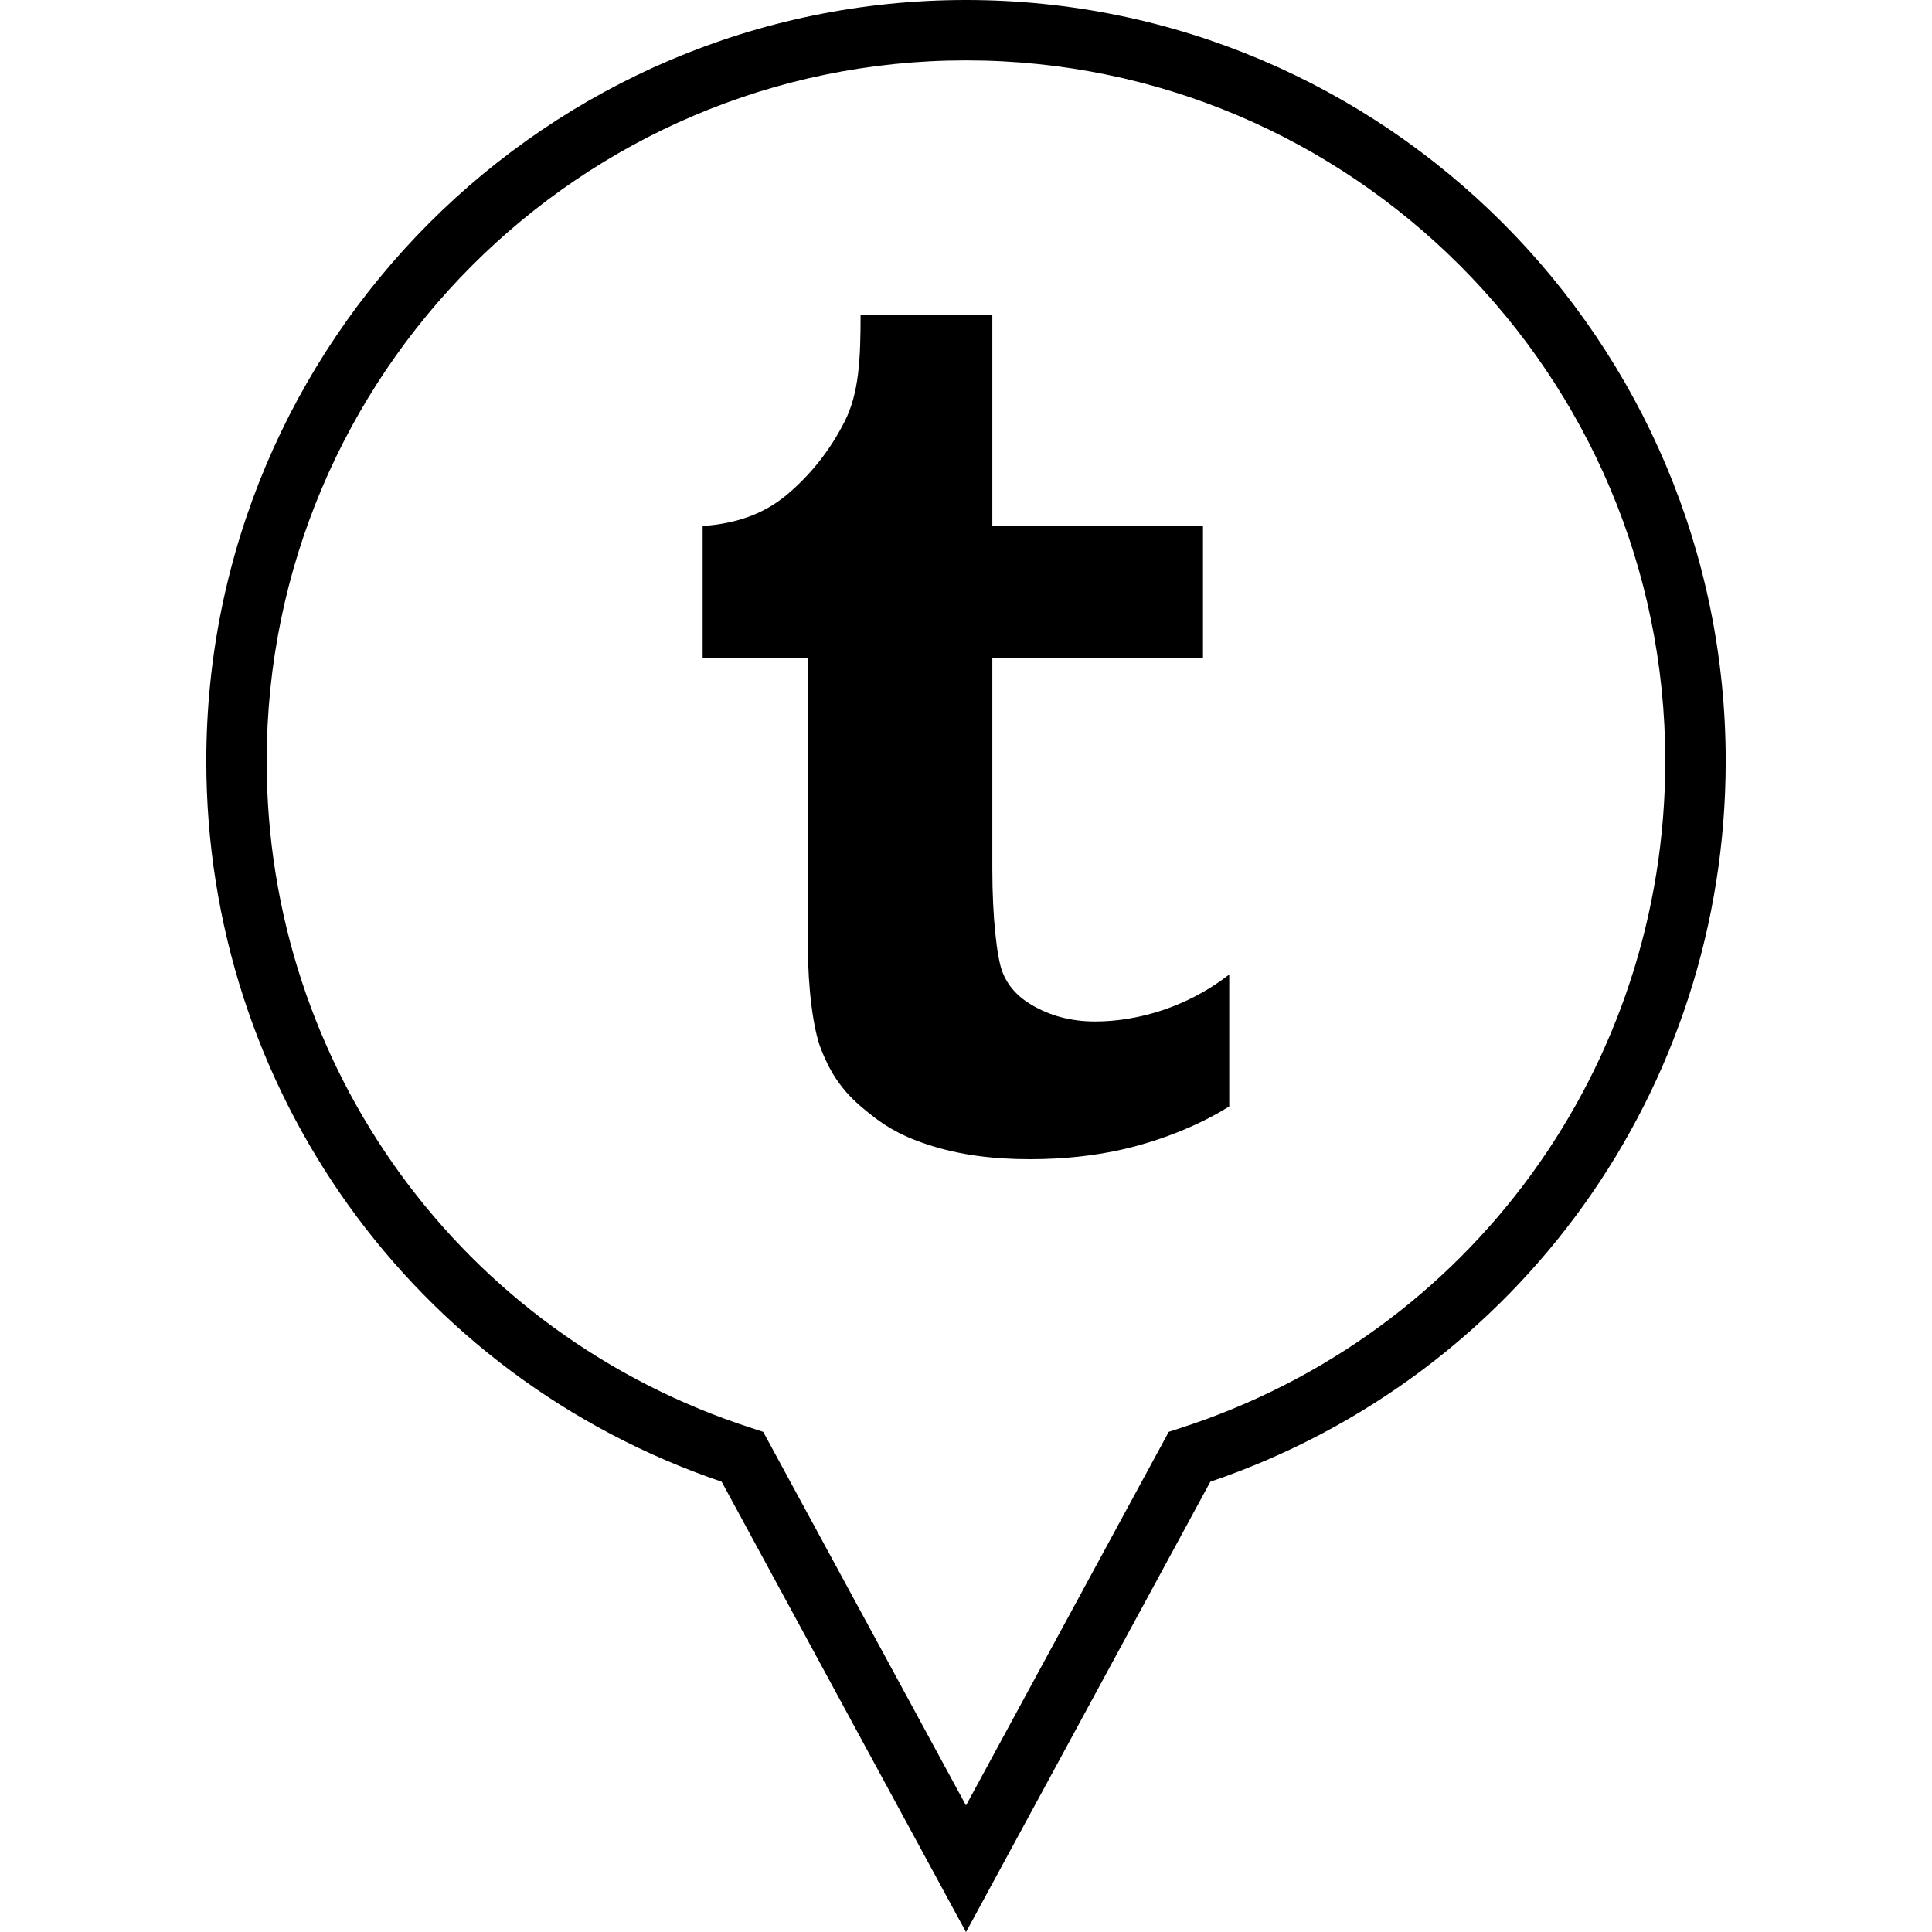
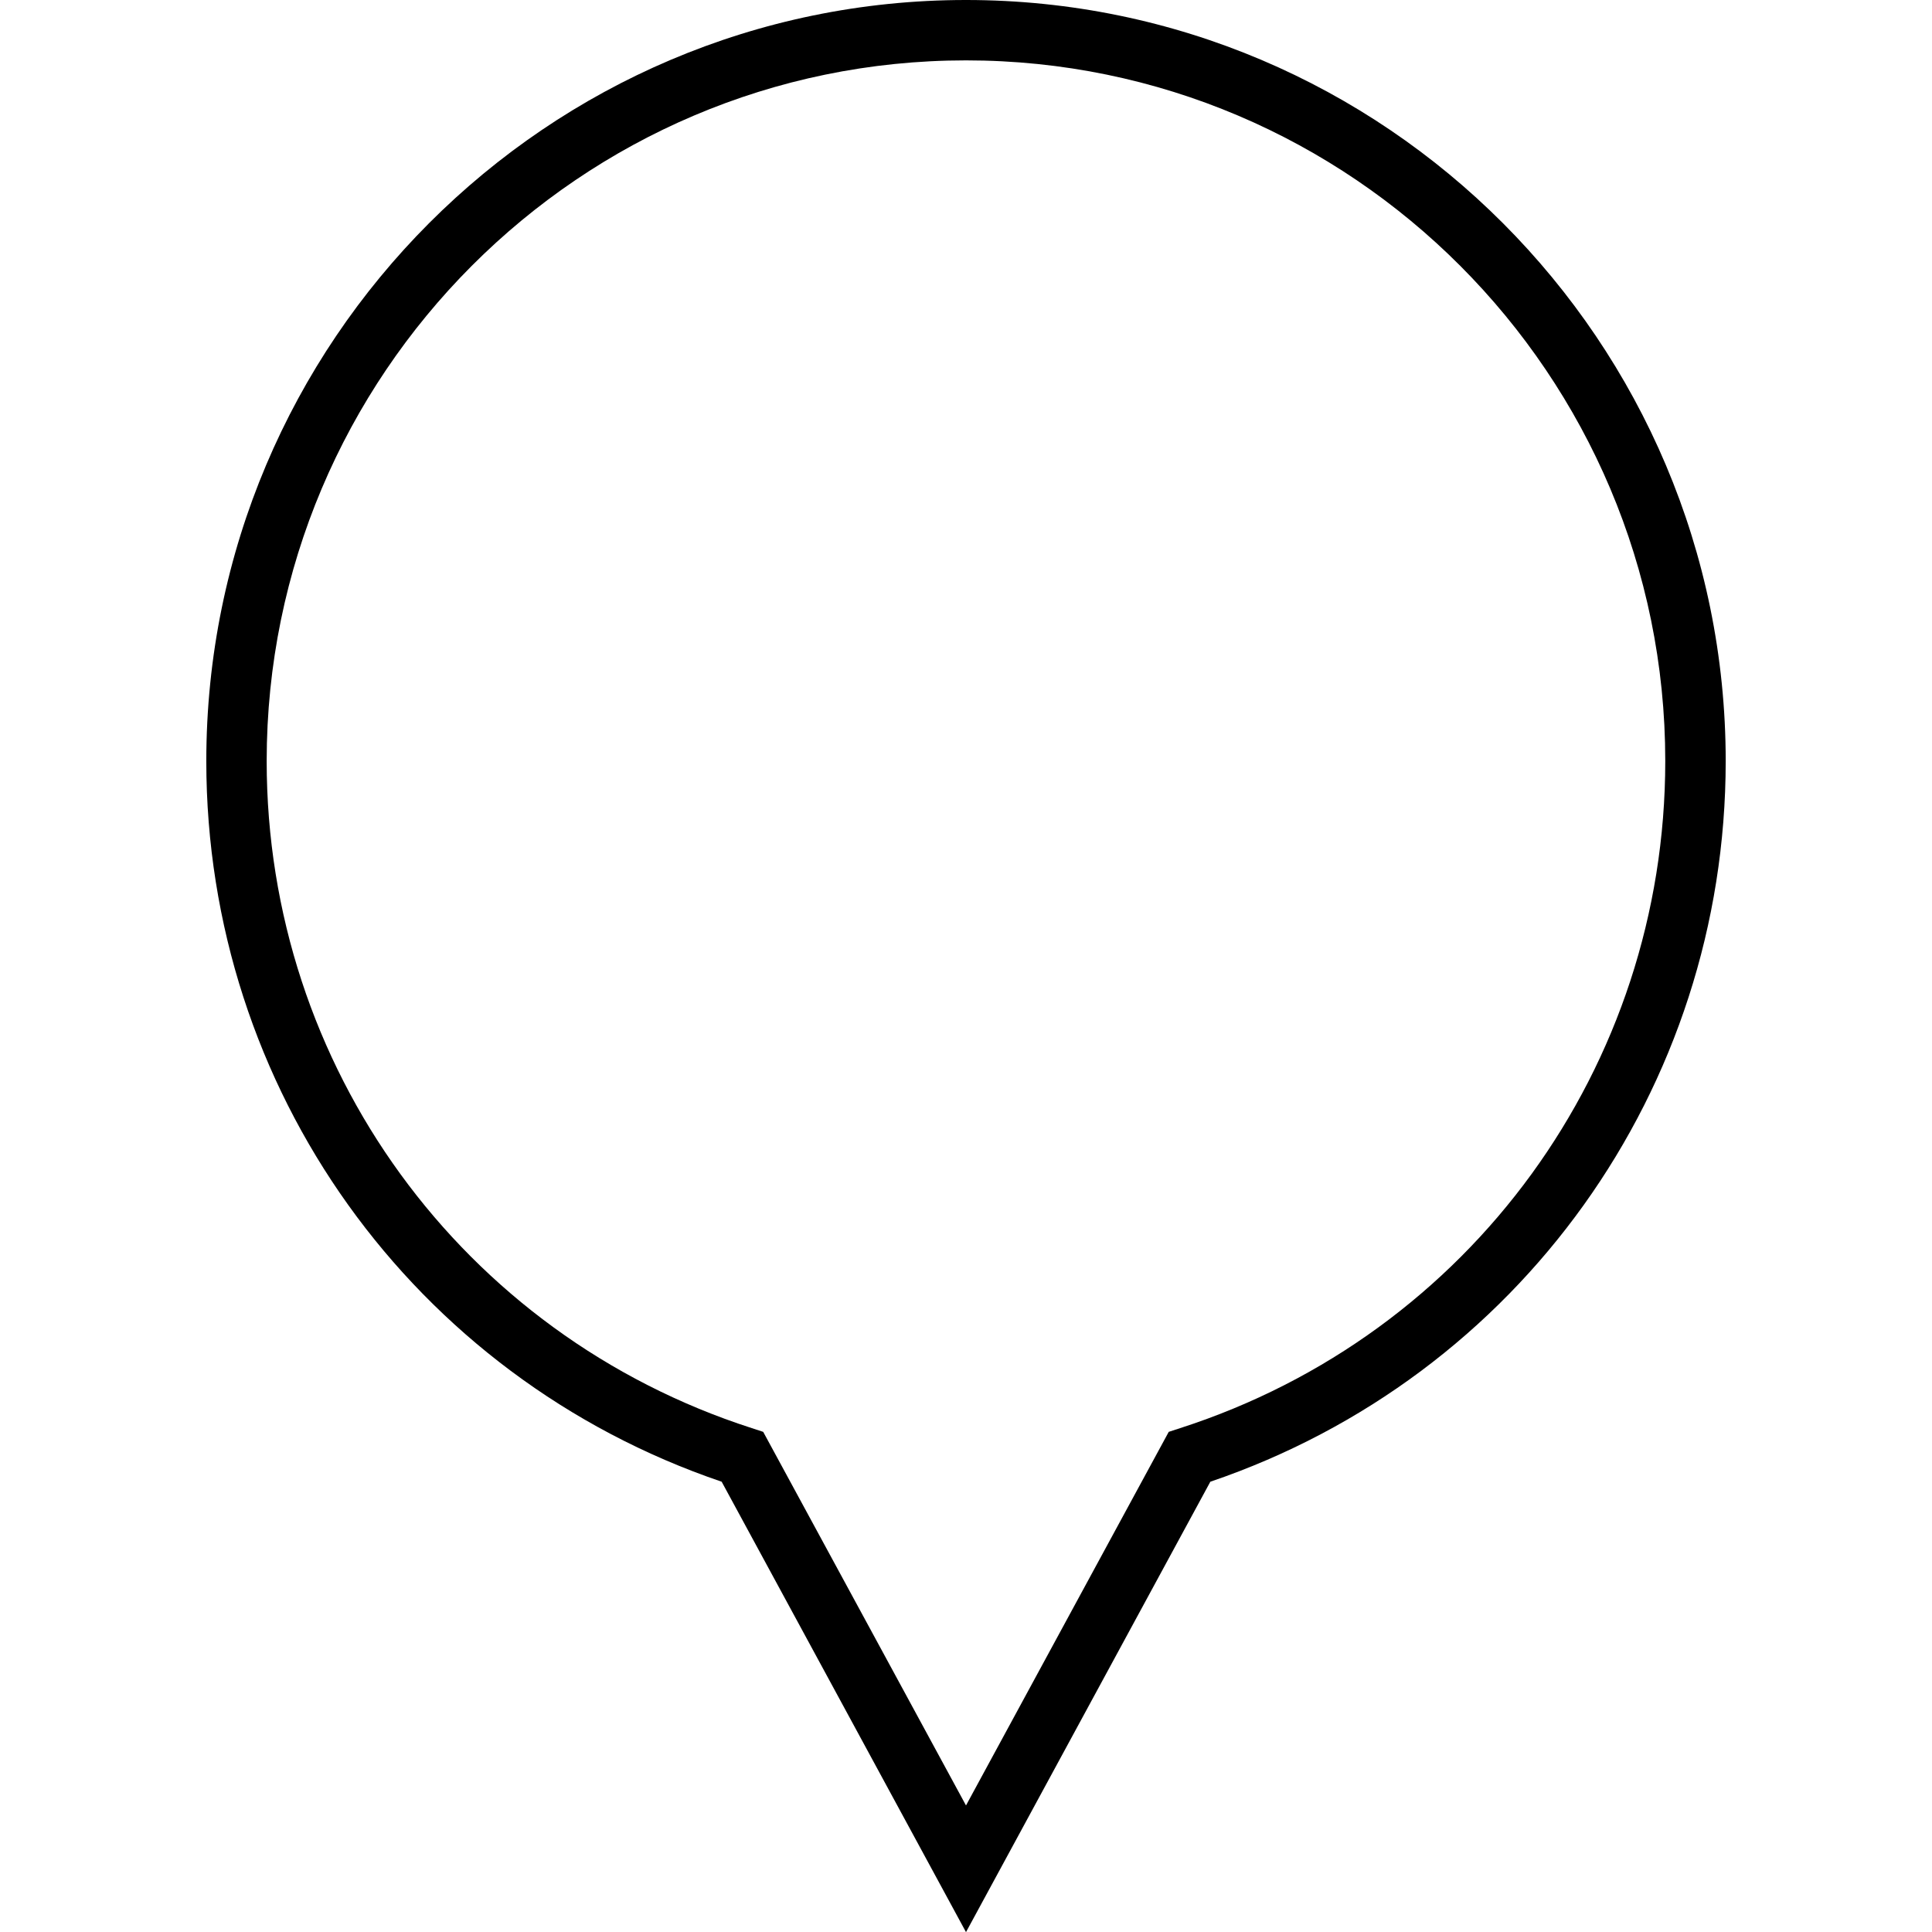
<svg xmlns="http://www.w3.org/2000/svg" enable-background="new 0 0 32 32" version="1.1" viewBox="0 0 32 32" xml:space="preserve">
  <g id="OUTLINE">
    <g>
      <g>
        <path d="M16,32.002l-4.047-7.46c-5.114-1.738-8.536-6.509-8.536-11.936C3.417,5.655,9.062,0,16,0s12.583,5.655,12.583,12.606     c0,5.427-3.422,10.197-8.536,11.936L16,32.002z M16,1C9.613,1,4.417,6.207,4.417,12.606c0,5.059,3.229,9.498,8.034,11.048     l0.19,0.062L16,29.904l3.358-6.188l0.19-0.062c4.806-1.55,8.034-5.989,8.034-11.048C27.583,6.207,22.387,1,16,1z" />
      </g>
      <g>
-         <path d="M16.436,5.218v3.495h3.489v2.185h-3.489v3.495c0,0.812,0.077,1.464,0.163,1.694c0.086,0.23,0.245,0.413,0.479,0.552     c0.31,0.186,0.663,0.28,1.061,0.28c0.708,0,1.531-0.241,2.221-0.778v2.185c-0.581,0.364-1.248,0.591-1.732,0.704     c-0.484,0.113-1.008,0.17-1.571,0.17c-0.588,0-1.156-0.065-1.695-0.243c-0.491-0.162-0.766-0.341-1.113-0.639     c-0.346-0.3-0.515-0.6-0.649-0.938c-0.134-0.336-0.218-1.035-0.218-1.675v-4.806h-1.744V8.713c0.559-0.041,1.02-0.199,1.41-0.531     c0.393-0.335,0.707-0.735,0.943-1.203c0.238-0.468,0.263-1.042,0.263-1.761H16.436z" />
-       </g>
+         </g>
    </g>
  </g>
</svg>